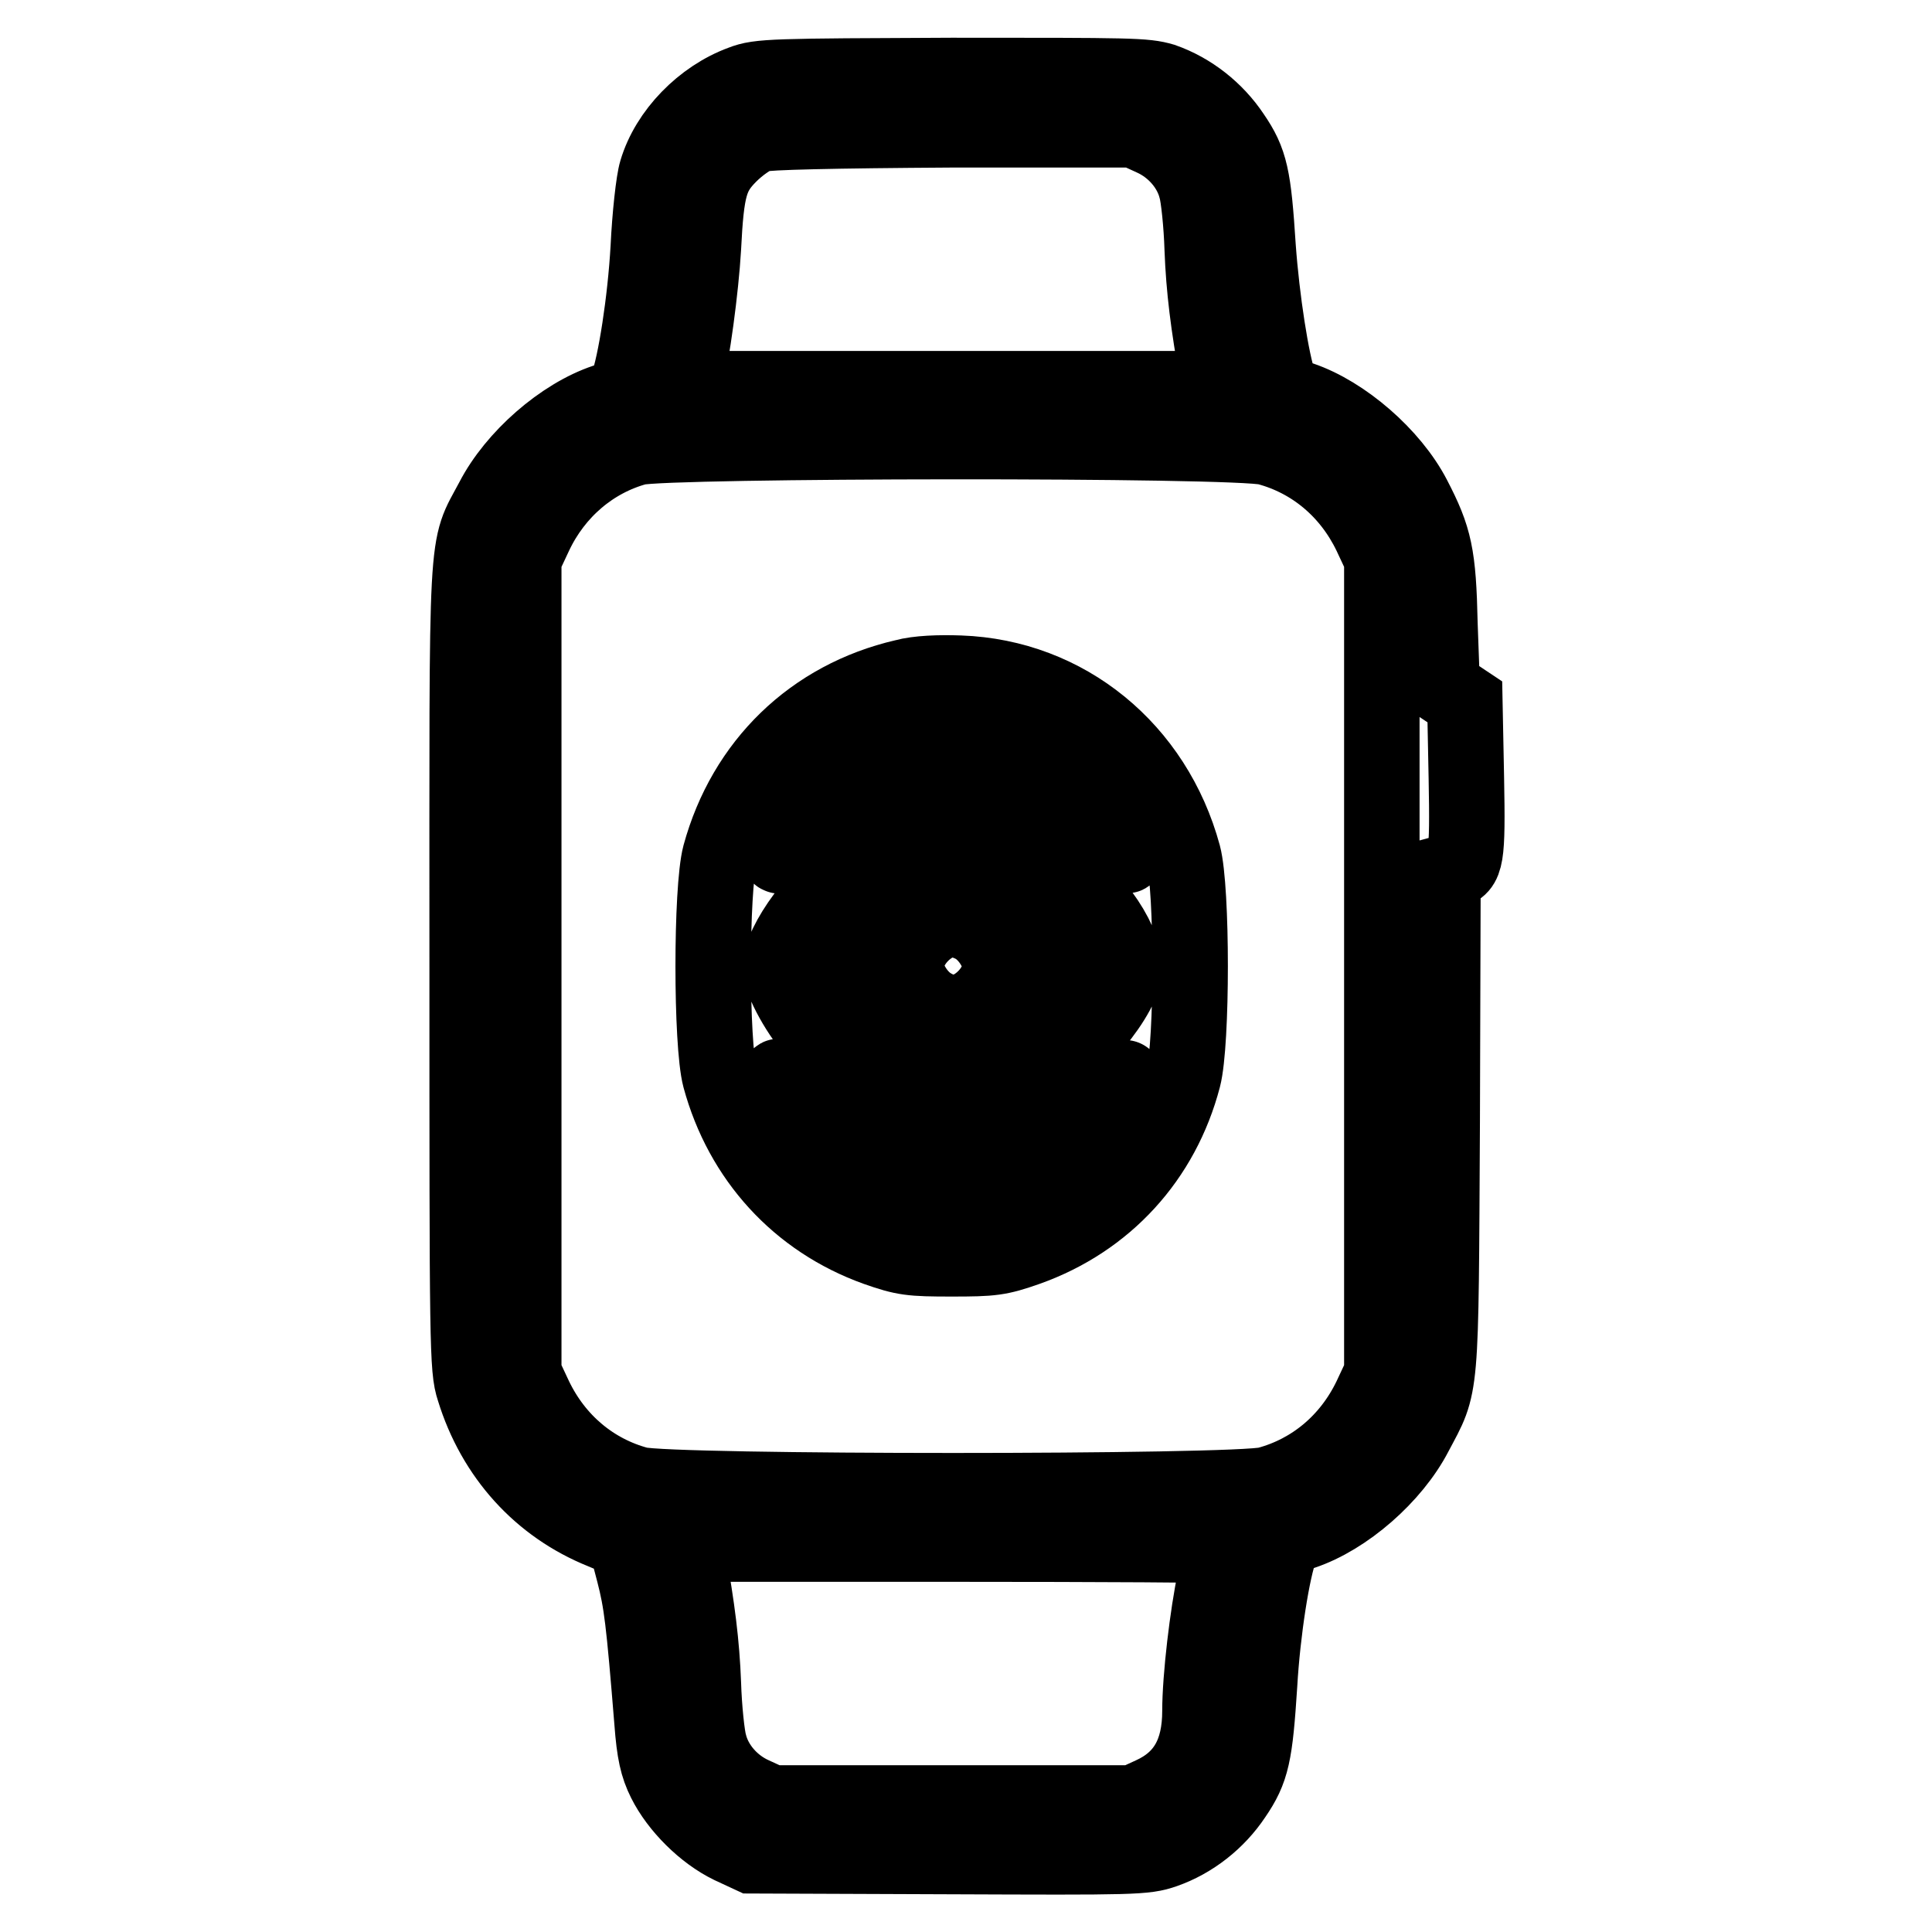
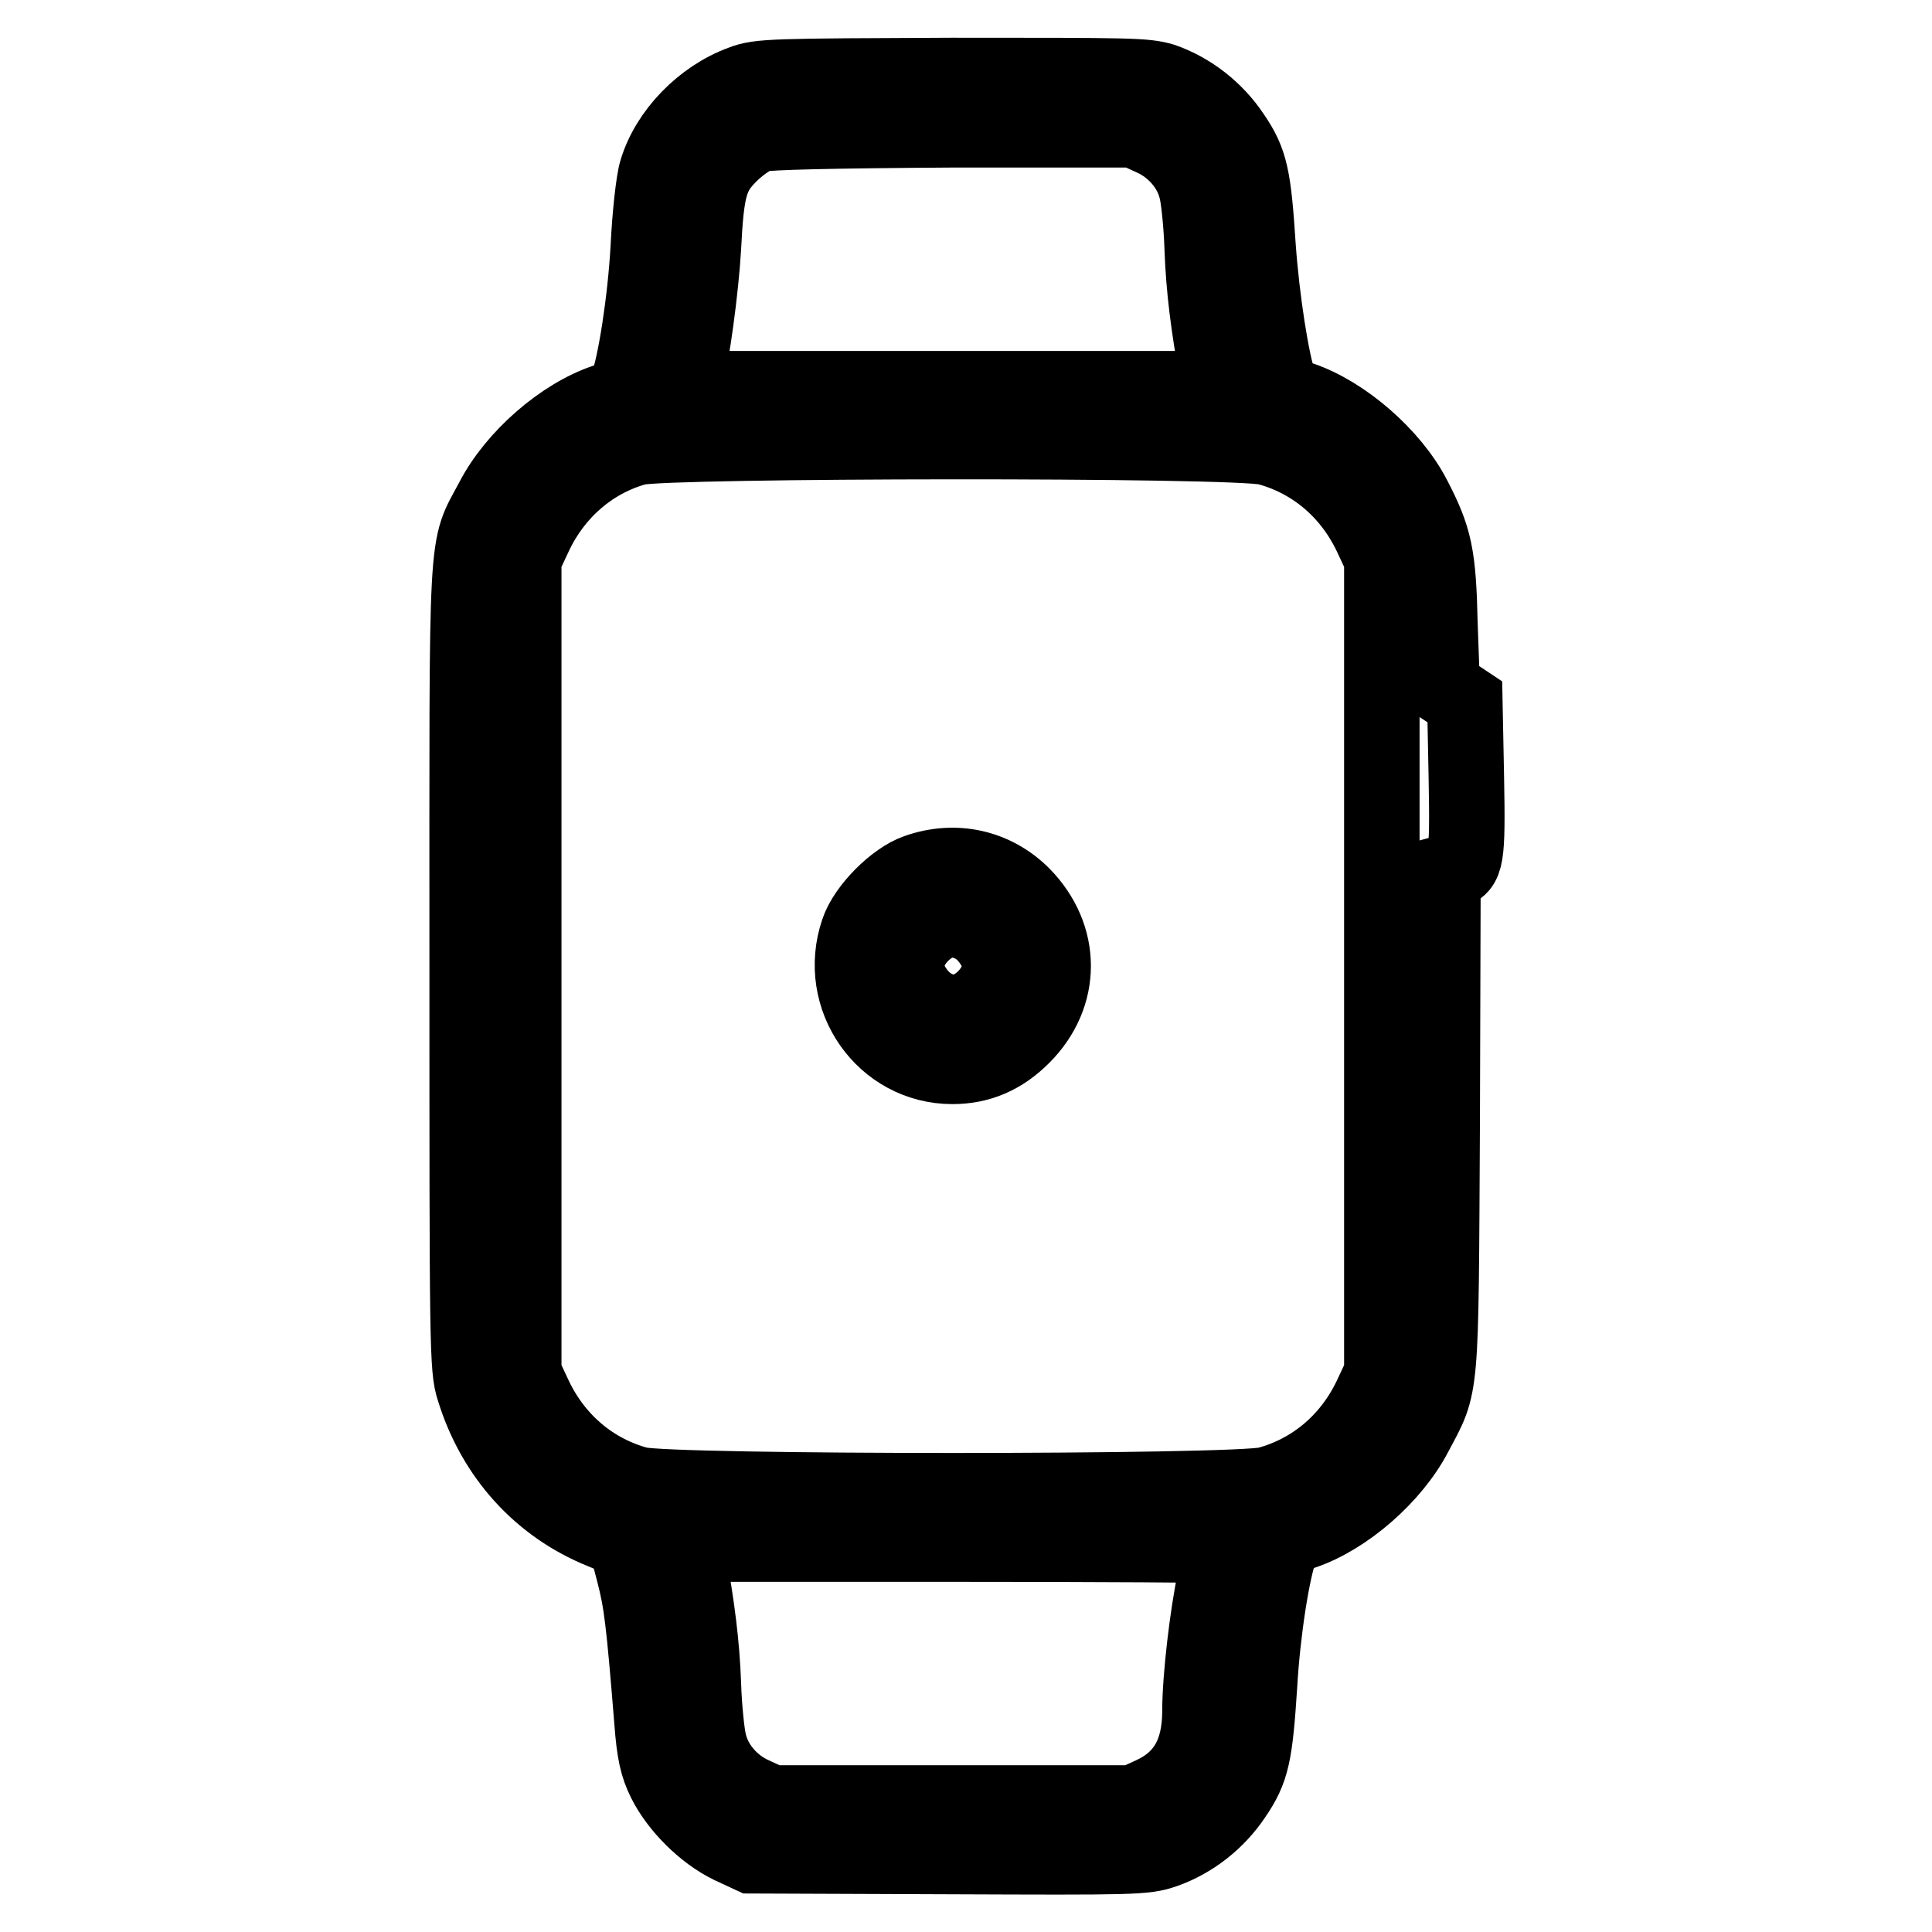
<svg xmlns="http://www.w3.org/2000/svg" version="1.1" x="0px" y="0px" viewBox="0 0 256 256" enable-background="new 0 0 256 256" xml:space="preserve">
  <g>
    <g>
      <g>
        <path stroke-width="10" fill-opacity="0" stroke="#000000" d="M98.3,11c-5.2,1.9-9.8,6.6-11.3,11.7c-0.4,1.3-0.9,5.9-1.1,10.1c-0.4,7.1-1.7,15.4-2.8,18.4c-0.3,0.8-1.1,1.4-2.9,2c-5.7,1.9-12,7.4-14.9,13c-3.7,7-3.4,2.6-3.4,62c0,50.2,0,53.2,0.9,55.9c2.7,8.8,8.8,15.5,17,18.8l3.1,1.3l1.1,4.2c1,3.9,1.3,6.2,2.4,19.8c0.3,4,0.7,5.8,1.7,7.8c1.7,3.4,5.2,6.9,8.7,8.6l2.8,1.3l26,0.1c24.8,0.1,26.1,0.1,28.7-0.8c3.7-1.3,7-3.9,9.2-7.2c2.4-3.5,2.8-5.5,3.4-14.8c0.4-7,1.7-15.3,2.8-18.1c0.4-1,1.1-1.5,2.9-2.1c5.7-1.9,12-7.4,14.9-13c3.6-6.8,3.4-4.7,3.6-41.4l0.1-32.9l1.1-0.3c2-0.5,2.2-1.6,2-12.3L194.1,93l-1.5-1l-1.5-1l-0.3-8.3c-0.2-9.2-0.7-11.4-3.5-16.8c-2.9-5.6-9.3-11.1-14.9-13c-1.8-0.6-2.5-1.1-2.9-2.1c-1-2.8-2.3-11.1-2.8-18.1c-0.6-9.3-1-11.3-3.4-14.8c-2.2-3.3-5.5-5.9-9.2-7.2C151.7,10,150,10,126.1,10C102.5,10.1,100.6,10.1,98.3,11z M152.7,18.3c2.9,1.3,5.1,3.9,5.8,6.7c0.3,1,0.7,4.7,0.8,8c0.2,5.3,0.8,10,2,16.7l0.3,1.8H126H90.5l0.3-1.1c0.9-3.2,2.1-12.3,2.4-17.5c0.4-8,0.9-9.8,3.5-12.4c1.2-1.2,2.9-2.4,3.9-2.7c1.1-0.3,9.5-0.5,25.7-0.6l24,0L152.7,18.3z M167.9,59.3c6,1.6,10.9,5.7,13.7,11.5l1.5,3.2v54v54l-1.5,3.2c-2.8,5.8-7.7,9.9-13.7,11.5c-4.2,1.1-79,1.1-83.3,0c-6-1.6-10.9-5.7-13.7-11.5l-1.5-3.2v-54V74l1.5-3.2c2.7-5.7,7.6-9.9,13.5-11.5C88.4,58.3,163.8,58.2,167.9,59.3z M161.9,204.8c0,0.1-0.4,2-0.9,4.4c-1,4.7-2,13.1-2,17.5c0,5.5-2,9.1-6.4,11.1l-2.4,1.1h-24h-24l-2.4-1.1c-2.9-1.3-5.1-3.9-5.8-6.7c-0.3-1-0.7-4.7-0.8-8c-0.2-5.3-0.8-10-2-16.7l-0.3-1.8h35.5C145.9,204.6,161.9,204.7,161.9,204.8z" />
-         <path stroke-width="10" fill-opacity="0" stroke="#000000" d="M119.8,89.7c-12.1,2.8-21.1,11.5-24.4,23.6c-1.2,4.5-1.2,25,0,29.5c2.9,10.7,10.4,18.9,20.7,22.6c3.7,1.3,4.6,1.4,10,1.4c5.4,0,6.3-0.1,10-1.4c10.4-3.7,17.9-11.9,20.7-22.6c1.2-4.6,1.2-25,0-29.5c-3.8-14-15.5-23.6-29.6-24.1C124.5,89.1,121.6,89.2,119.8,89.7z M133.4,97.6c7,2,12.9,7.7,15.8,15.1c0.4,1,0.1,1-1.8-0.8c-3-2.6-7.7-5.4-11.6-6.8c-2.6-0.9-4.1-1-9.3-1.1c-5.2,0-6.7,0.2-9.5,1.1c-4,1.3-8.7,4-11.8,6.8c-2,1.8-2.2,1.9-1.8,0.8c3.4-8.8,10.6-14.7,19.7-16C126.2,96.1,129.5,96.5,133.4,97.6z M134.1,112.3c5.7,2,11,6.6,13.6,11.6c0.8,1.6,1.4,3.4,1.4,4.1c0,3.8-6.8,11.9-12,14.4c-10,4.8-20.9,2.8-28.7-5.2c-2.4-2.5-5-7.2-5-9c0-3.3,5.2-10.3,9.8-13.2c2.3-1.5,6.8-3.3,9.3-3.8C124.9,110.7,131.3,111.4,134.1,112.3z M110.5,148c5.3,3.1,8.8,4,15.7,4c4.9,0,6.5-0.2,9.3-1.1c4.1-1.4,7.6-3.4,11.2-6.4c2.3-1.9,2.7-2.1,2.3-1.1c-3.8,9.9-12.4,16-22.8,16c-10.4,0-19.1-6.1-22.9-16.1c-0.4-1-0.1-1,1.8,0.8C106.5,145.3,108.8,147,110.5,148z" />
        <path stroke-width="10" fill-opacity="0" stroke="#000000" d="M121.5,115.5c-2.9,1-6.8,4.9-7.8,7.9c-3,8.8,3.4,17.9,12.5,17.9c3.6,0,6.6-1.3,9.3-4c5.4-5.4,5.4-13.2,0-18.7C131.8,114.9,126.6,113.7,121.5,115.5z M129.1,122.7c1.8,1,3.4,3.5,3.4,5.3c0,2.9-3.2,6.2-6.2,6.2c-0.7,0-2-0.4-2.8-0.9c-1.8-1-3.4-3.5-3.4-5.3c0-2.9,3.2-6.2,6.2-6.2C126.9,121.8,128.2,122.2,129.1,122.7z" />
      </g>
    </g>
  </g>
</svg>